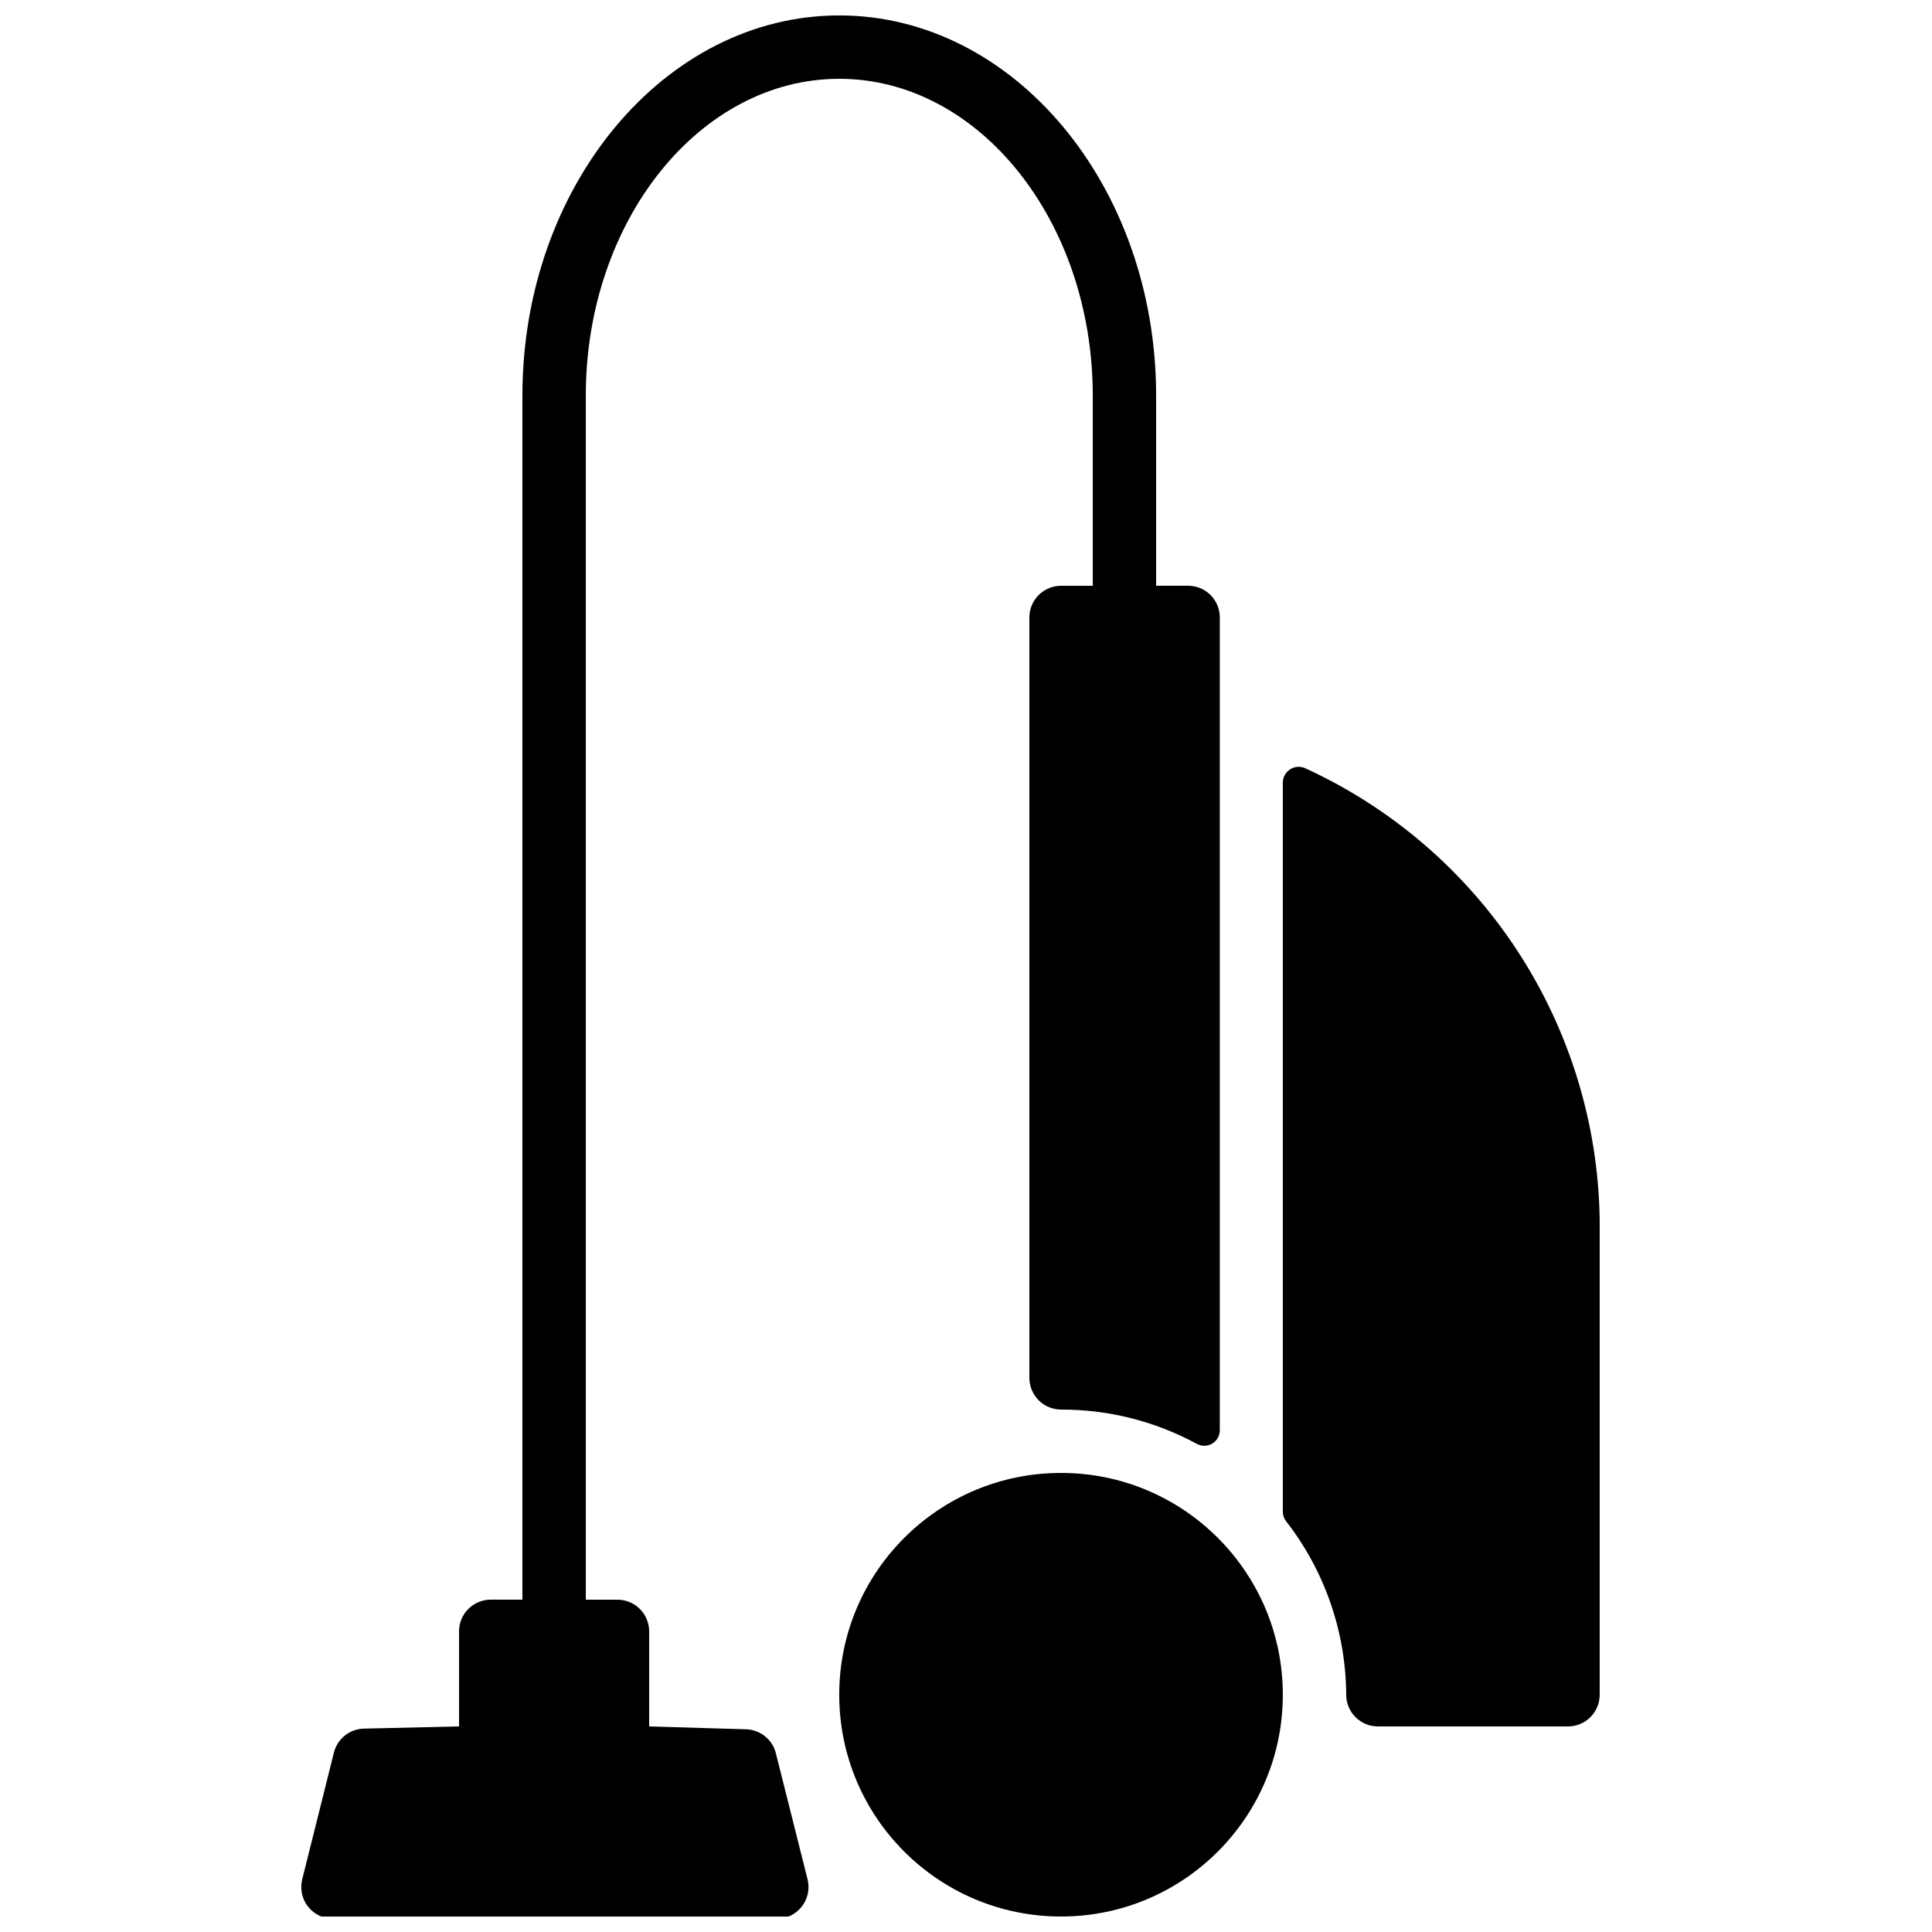
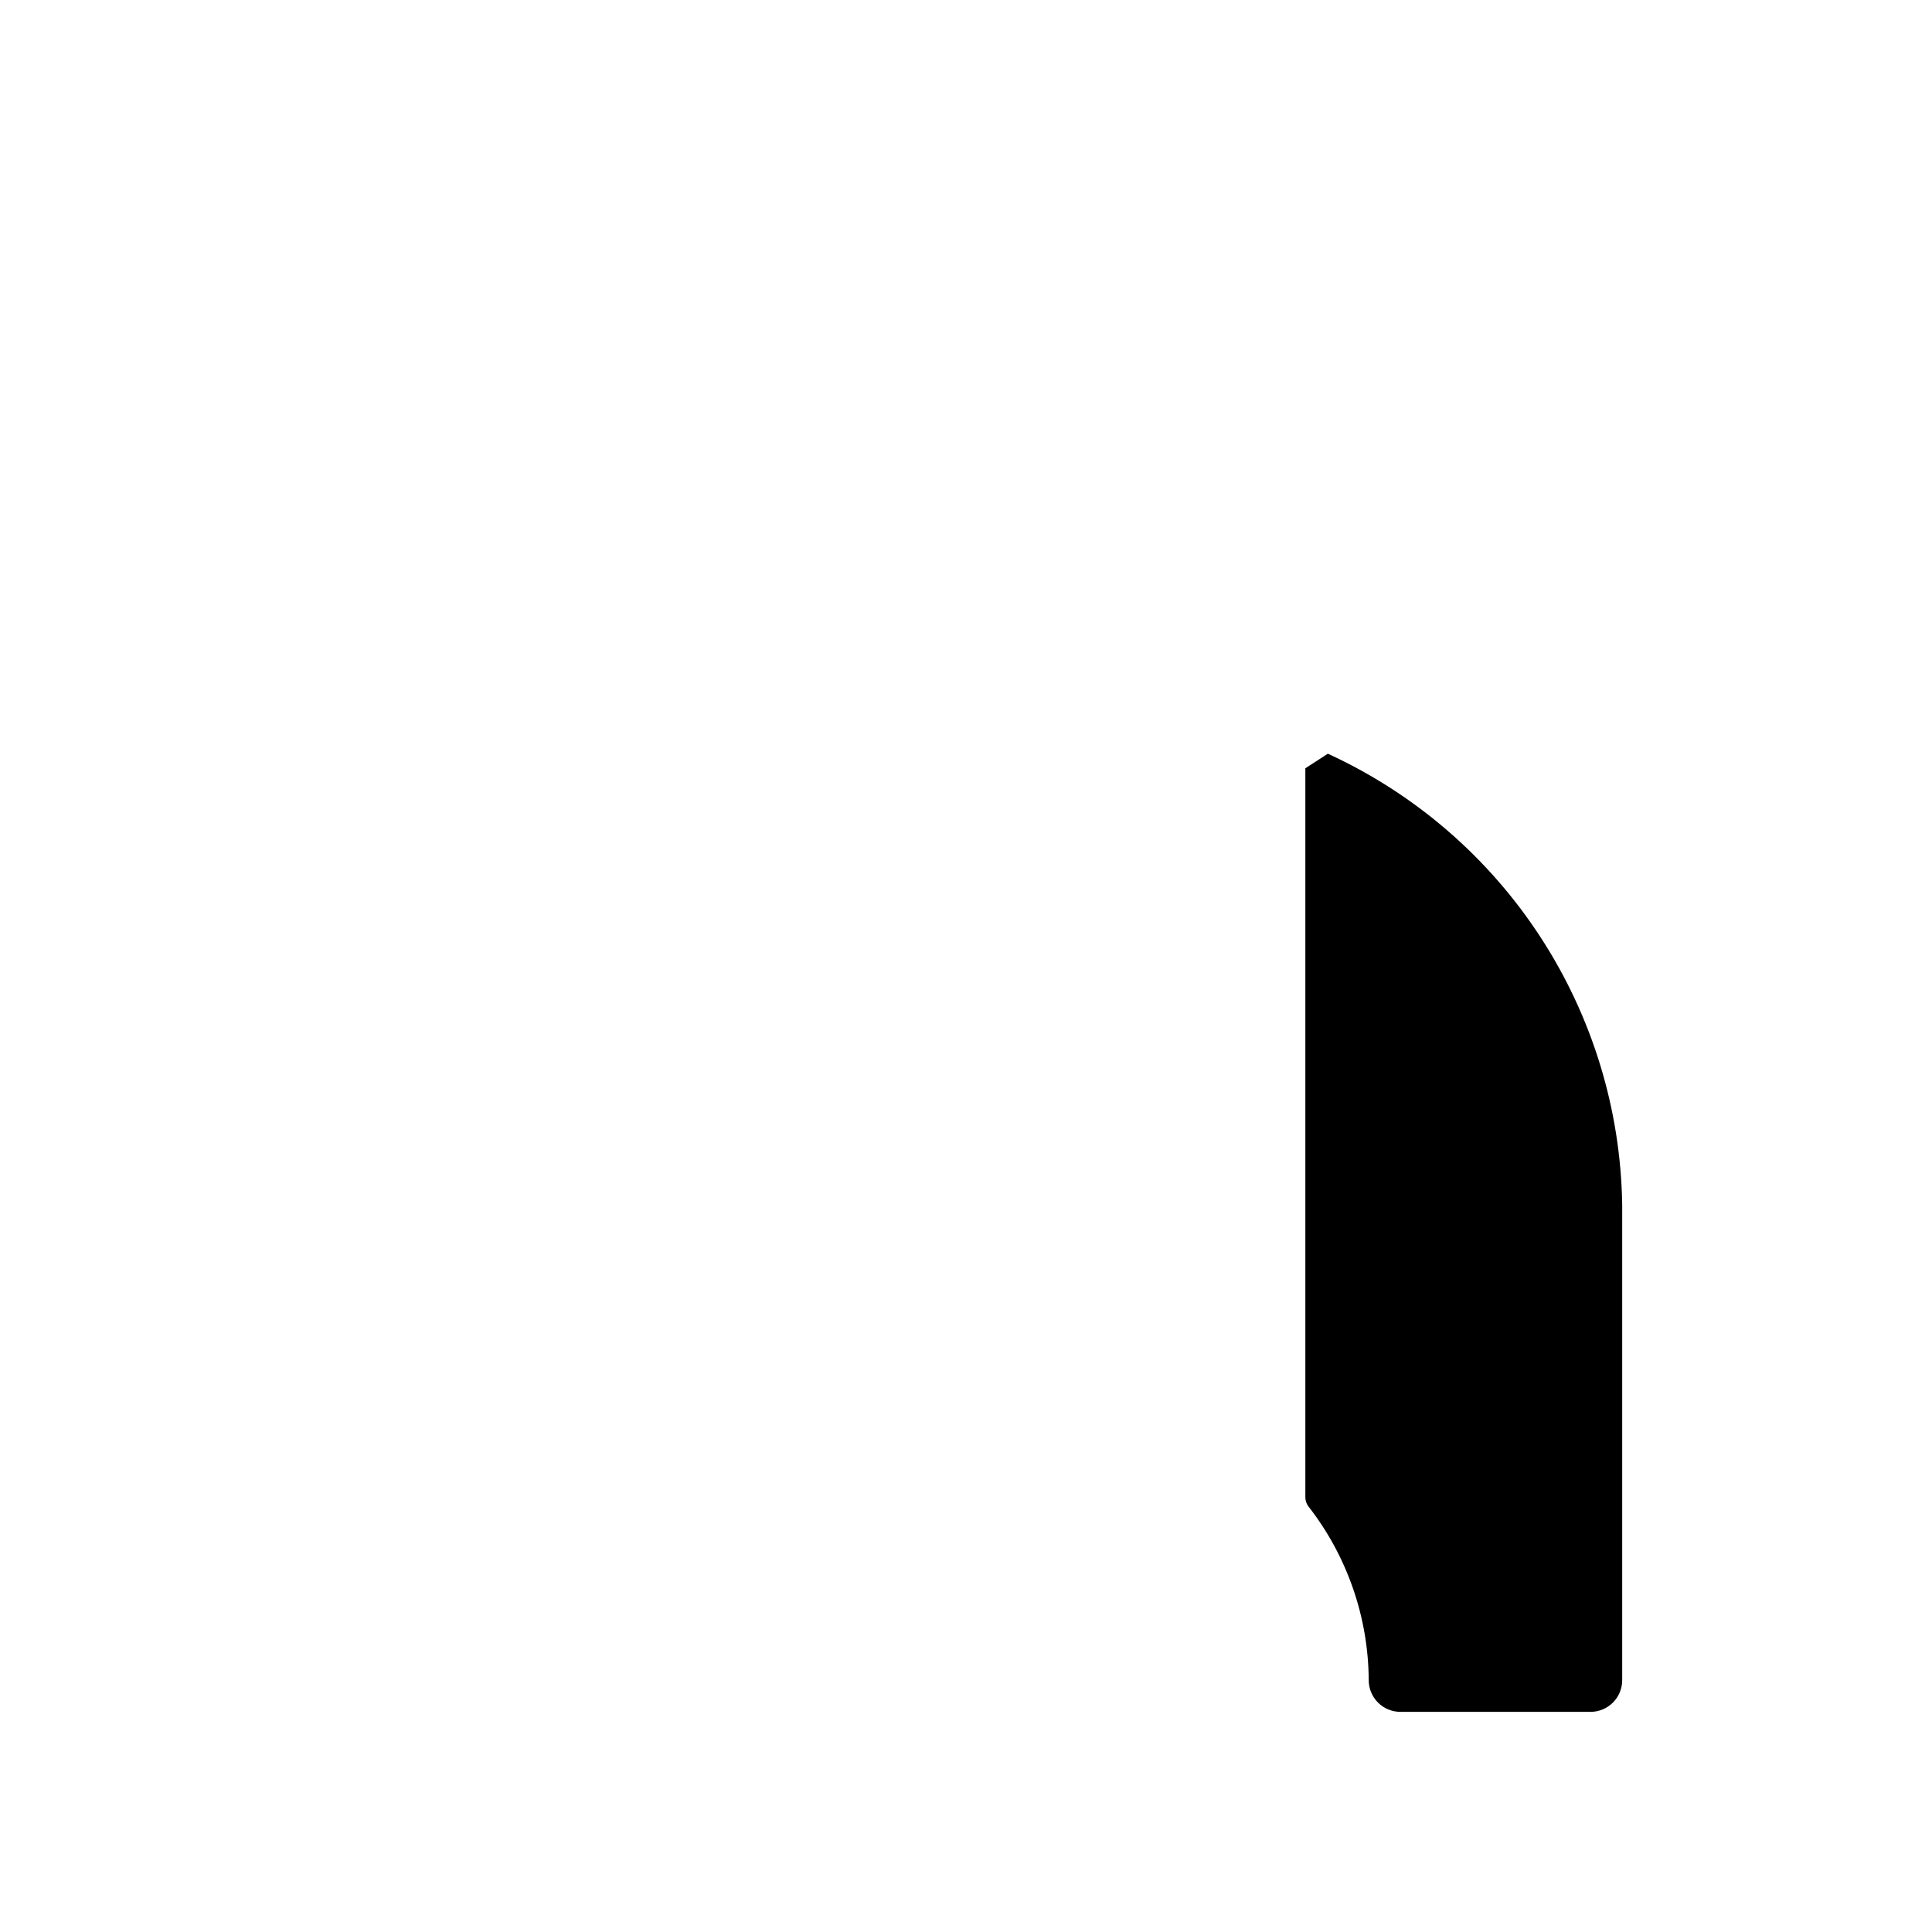
<svg xmlns="http://www.w3.org/2000/svg" width="800px" height="800px" version="1.1" viewBox="144 144 512 512">
  <defs>
    <clipPath id="b">
      <path d="m366 534h118v117.9h-118z" />
    </clipPath>
    <clipPath id="a">
-       <path d="m223 148.09h245v503.81h-245z" />
-     </clipPath>
+       </clipPath>
  </defs>
  <g clip-path="url(#b)">
-     <path d="m483.96 593.12c0 32.461-26.312 58.777-58.777 58.777-32.461 0-58.777-26.316-58.777-58.777s26.316-58.777 58.777-58.777c32.465 0 58.777 26.316 58.777 58.777" />
-   </g>
-   <path d="m489.93 347.6c-1.309-0.605-2.836-0.496-4.047 0.289-1.211 0.781-1.934 2.133-1.918 3.574v193.13c-0.012 0.91 0.285 1.797 0.84 2.516 10.25 13.16 15.859 29.336 15.957 46.016 0 2.227 0.883 4.363 2.457 5.938s3.711 2.461 5.938 2.461h50.383c2.227 0 4.363-0.887 5.938-2.461 1.574-1.574 2.457-3.711 2.457-5.938v-125.95c-0.379-25.262-7.91-49.898-21.715-71.062-13.805-21.16-33.324-37.977-56.289-48.508z" />
+     </g>
+   <path d="m489.93 347.6v193.13c-0.012 0.91 0.285 1.797 0.84 2.516 10.25 13.16 15.859 29.336 15.957 46.016 0 2.227 0.883 4.363 2.457 5.938s3.711 2.461 5.938 2.461h50.383c2.227 0 4.363-0.887 5.938-2.461 1.574-1.574 2.457-3.711 2.457-5.938v-125.95c-0.379-25.262-7.91-49.898-21.715-71.062-13.805-21.16-33.324-37.977-56.289-48.508z" />
  <g clip-path="url(#a)">
    <path d="m349.62 608.66c-0.91-3.688-4.18-6.305-7.977-6.383l-25.609-0.754v-25.191c0-2.227-0.887-4.363-2.461-5.938-1.574-1.574-3.711-2.461-5.938-2.461h-8.395v-319.08c0-46.266 30.145-83.969 67.176-83.969s67.176 37.703 67.176 83.969v50.383h-8.402c-4.637 0-8.395 3.758-8.395 8.395v201.52c0 2.227 0.883 4.363 2.457 5.938 1.578 1.574 3.711 2.461 5.938 2.461 12.551-0.027 24.906 3.09 35.941 9.066 1.289 0.727 2.871 0.703 4.141-0.062 1.266-0.762 2.027-2.148 1.988-3.629v-215.3c0-2.227-0.887-4.363-2.461-5.938-1.574-1.574-3.711-2.457-5.938-2.457h-8.48v-50.383c0-55.586-37.703-100.76-83.969-100.76s-83.969 45.176-83.969 100.76v319.08h-8.395c-4.637 0-8.398 3.762-8.398 8.398v25.191l-25.191 0.586c-3.793 0.078-7.066 2.695-7.977 6.383l-8.398 33.586h0.004c-0.633 2.551-0.035 5.246 1.613 7.289 1.648 2.047 4.156 3.199 6.781 3.125h117.14c2.625 0.074 5.133-1.078 6.781-3.125 1.648-2.043 2.246-4.738 1.617-7.289z" />
  </g>
</svg>